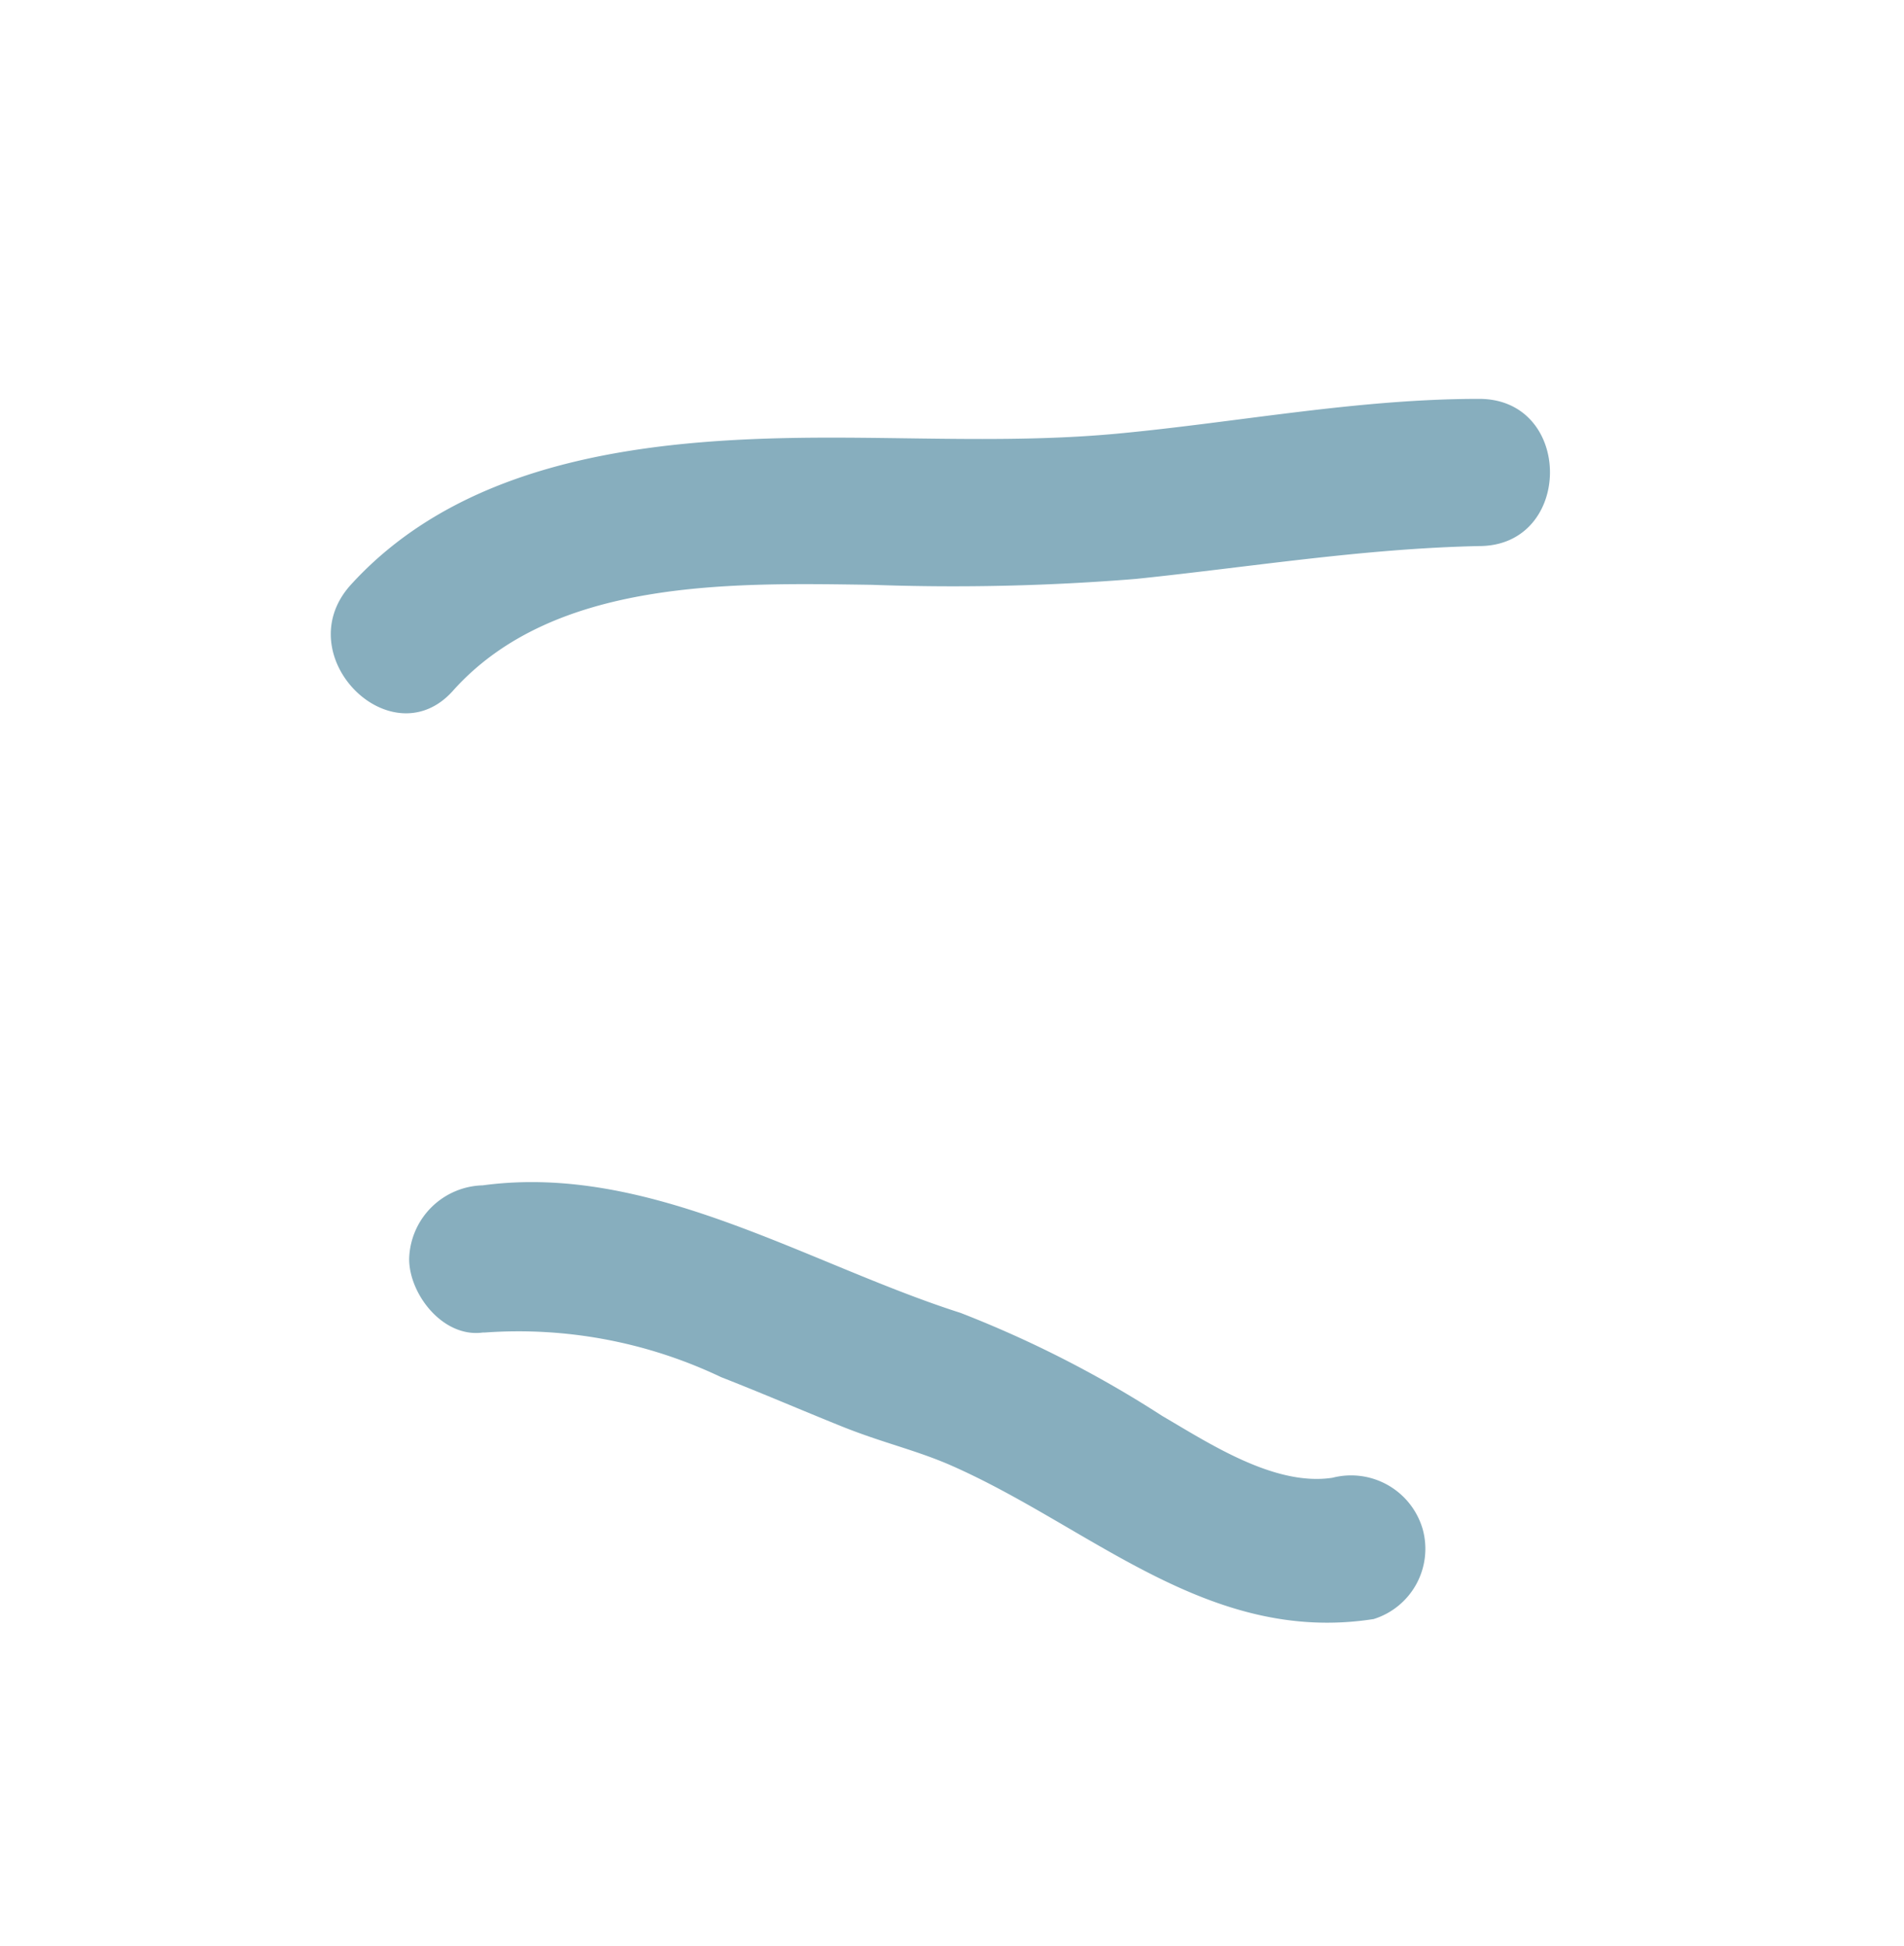
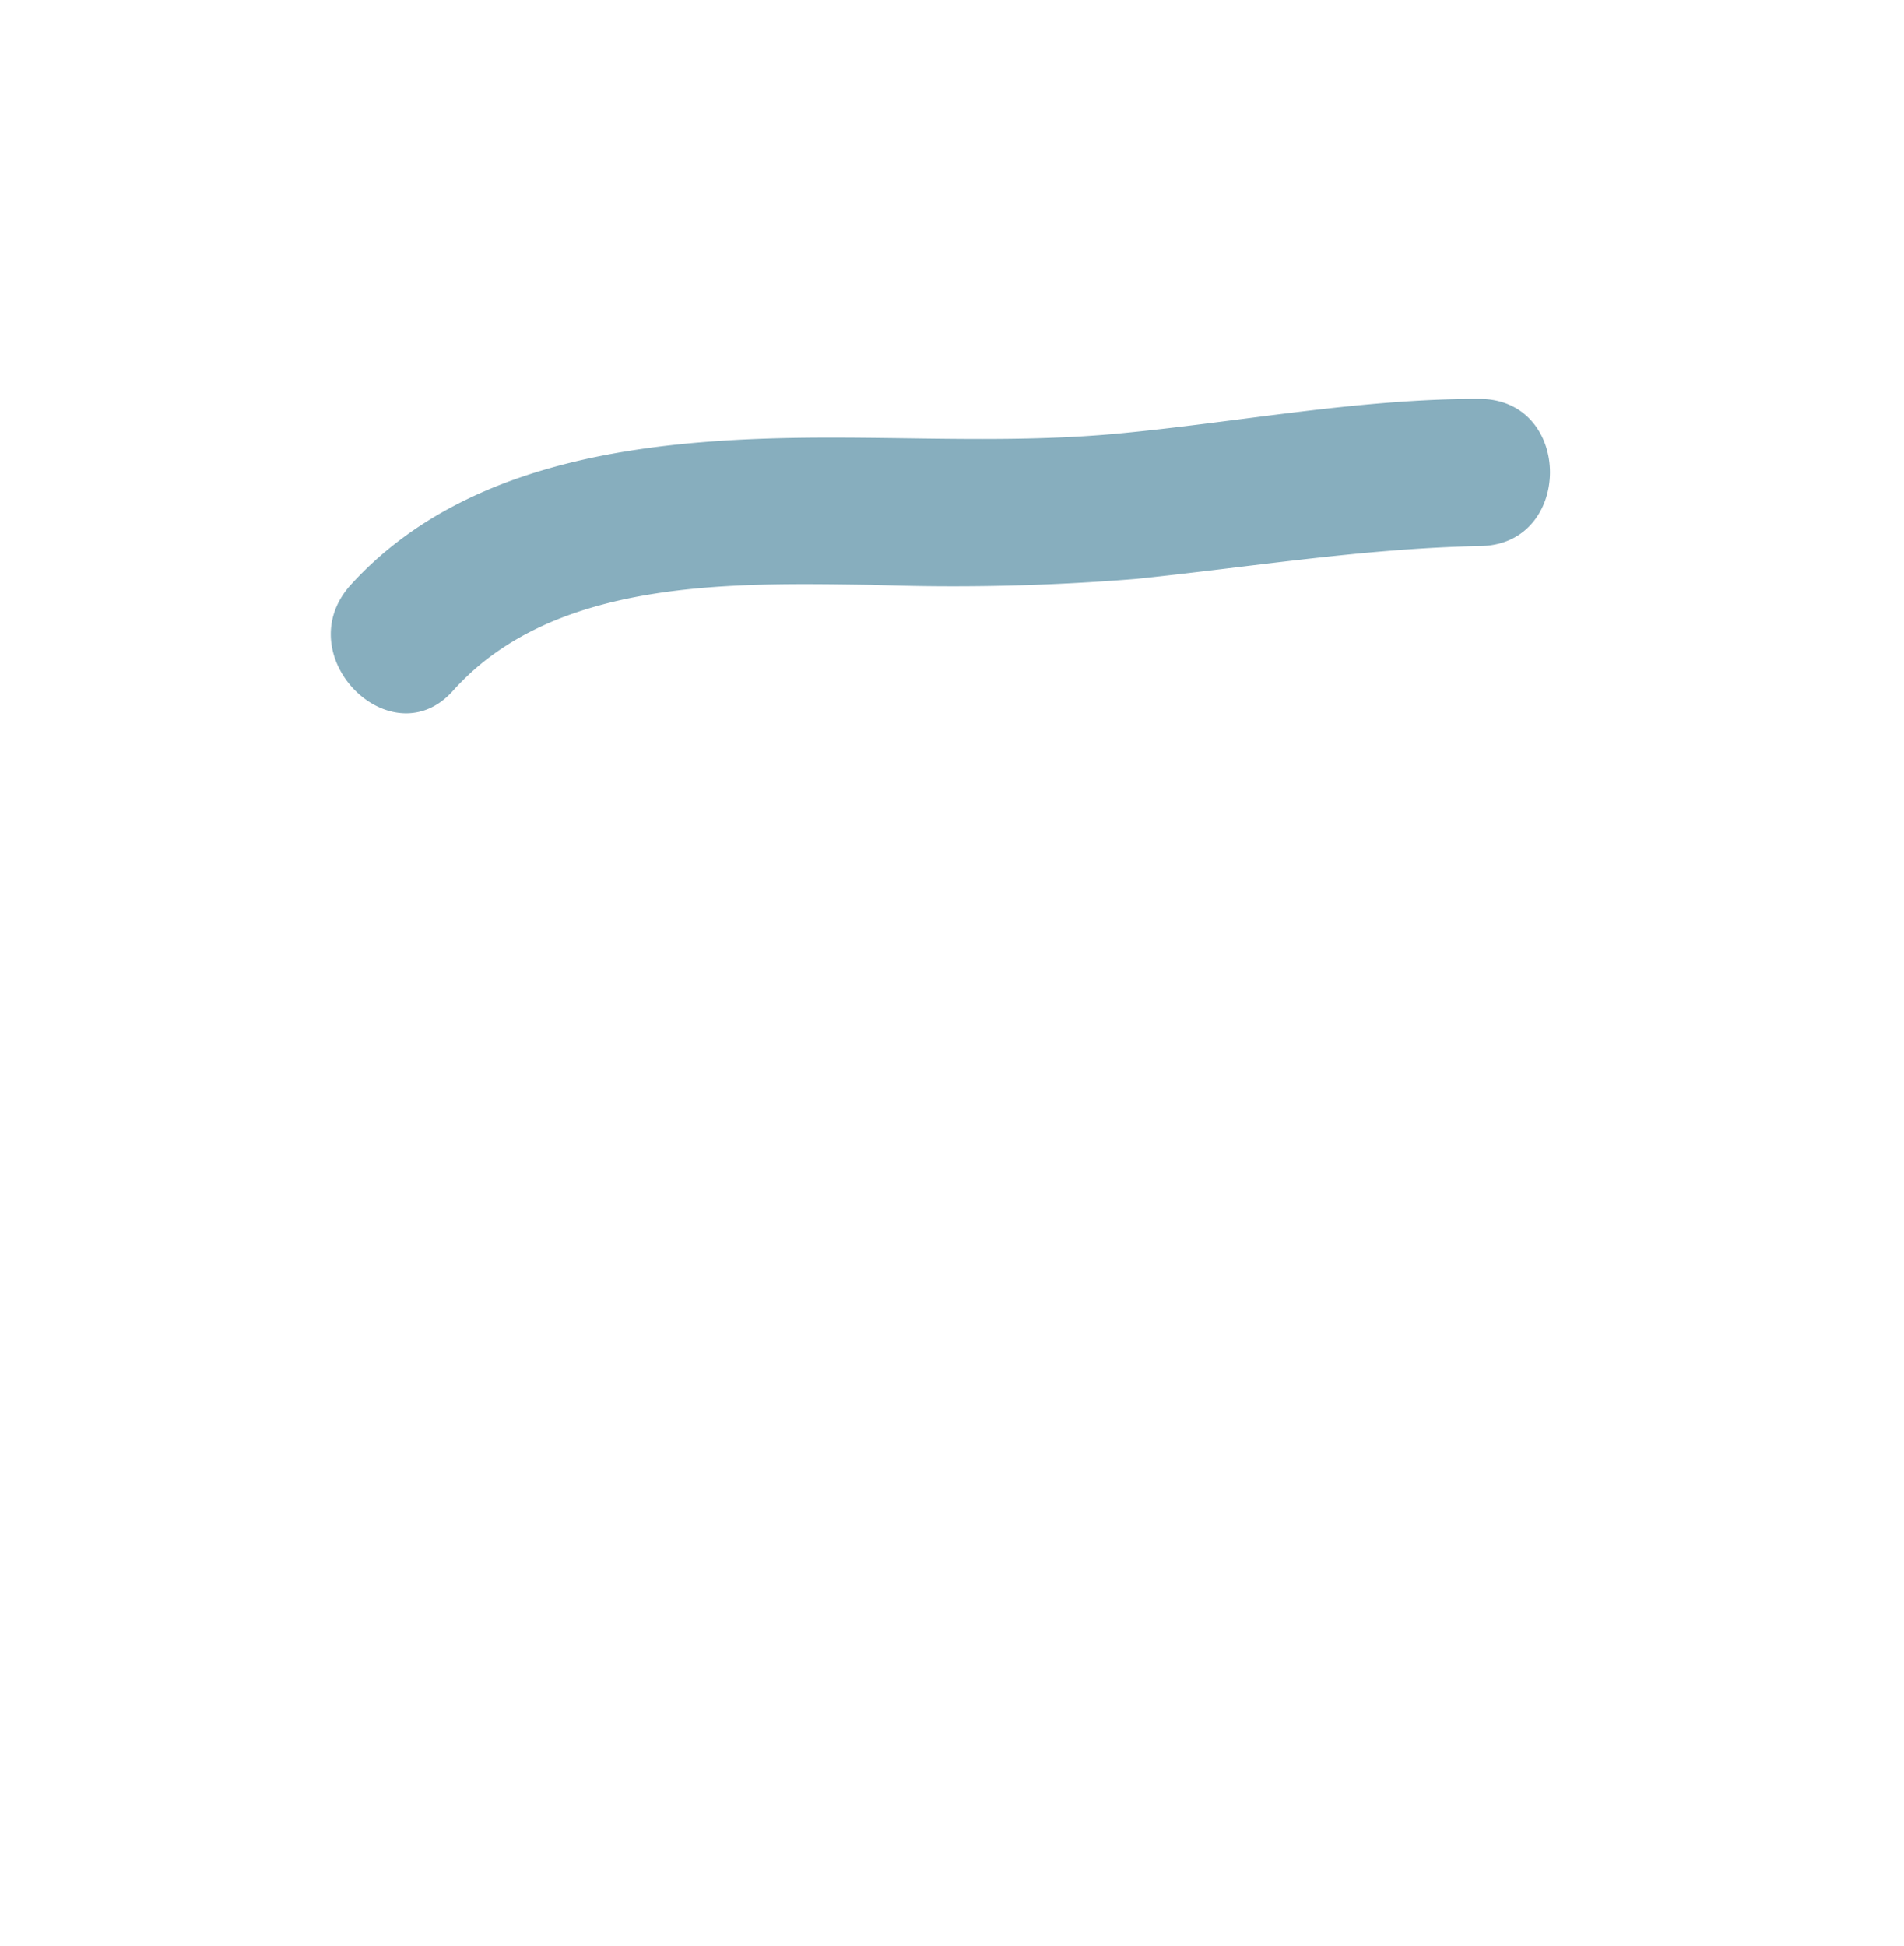
<svg xmlns="http://www.w3.org/2000/svg" id="Слой_1" data-name="Слой 1" viewBox="0 0 38.81 39.66">
  <defs>
    <style>.cls-1{fill:#87aebe;}</style>
  </defs>
  <path class="cls-1" d="M9.25,14.06c2.06-2.28,5.69-2.18,8.52-2.14a46,46,0,0,0,5.38-.12c2.32-.24,4.63-.62,7-.67,1.92,0,1.93-3,0-3-2.49,0-4.93.48-7.39.71-1.95.18-3.88.08-5.82.08-3.41,0-7.36.33-9.79,3C5.84,13.37,8,15.5,9.25,14.06Z" />
-   <path class="cls-1" d="M9.88,27.16a9.6,9.6,0,0,1,4.82.91c.82.32,1.63.67,2.45,1s1.46.47,2.17.77C22.21,31.09,24.6,33.53,28,33A1.5,1.5,0,0,0,29,31.17a1.52,1.52,0,0,0-1.84-1.05c-1.18.18-2.51-.7-3.47-1.26a22.74,22.74,0,0,0-4.11-2.1c-3.13-1-6.33-3.06-9.74-2.6a1.54,1.54,0,0,0-1.5,1.5c0,.72.69,1.61,1.5,1.5Z" />
</svg>